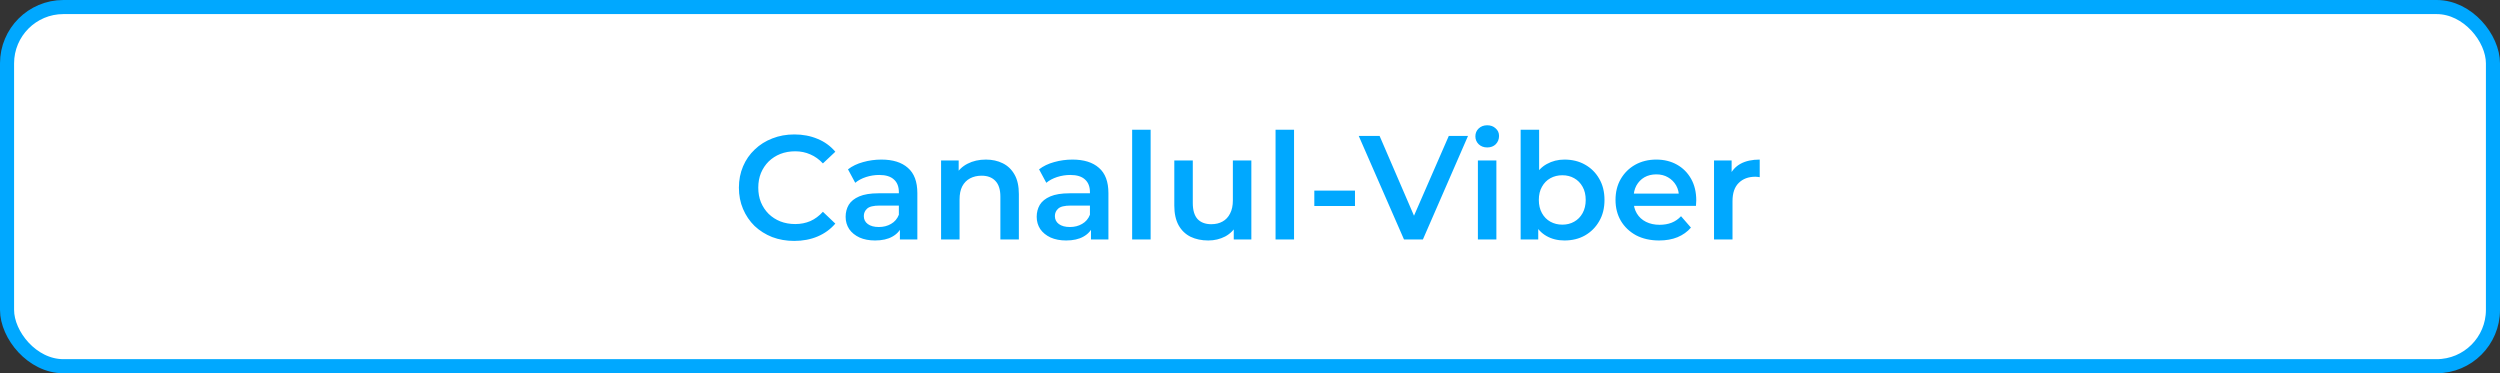
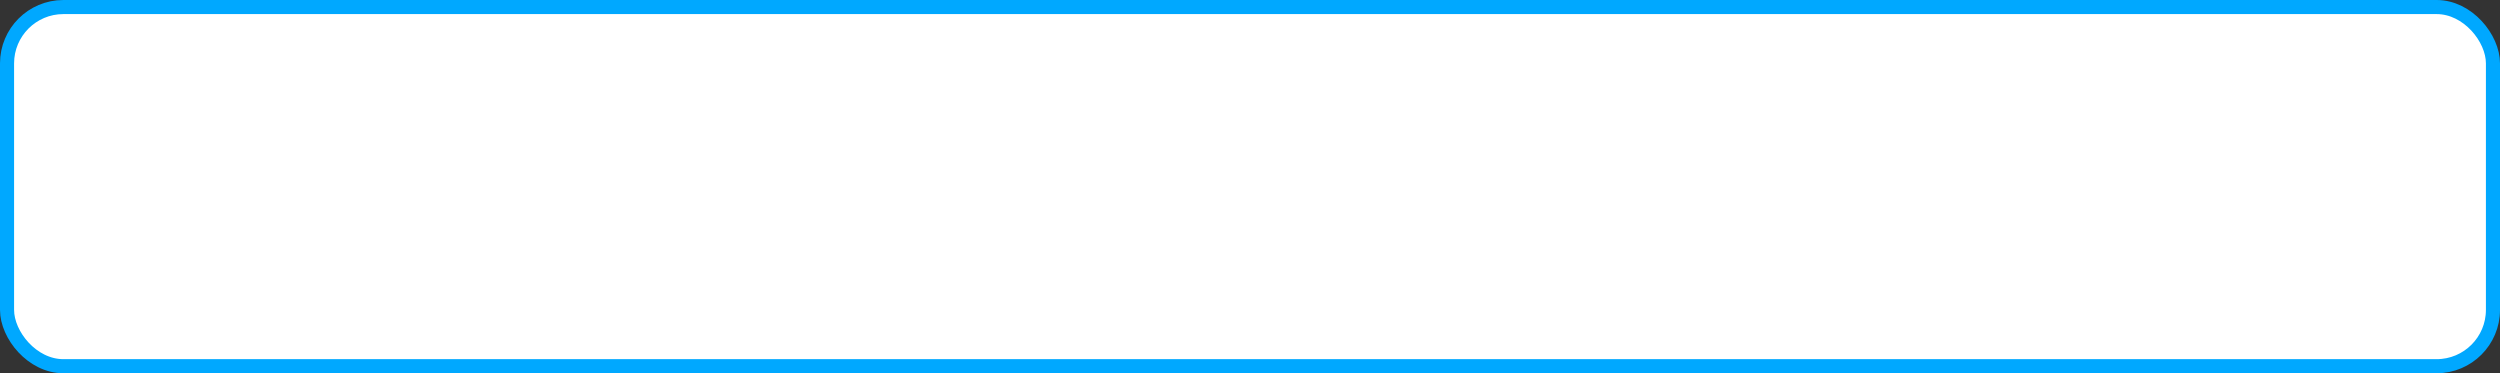
<svg xmlns="http://www.w3.org/2000/svg" width="355" height="53" viewBox="0 0 355 53" fill="none">
  <rect x="0" y="0" width="355" height="53" fill="#333333" stroke="none" />
  <rect x="1" y="1" width="353" height="51" rx="8" fill="white" stroke="#00A8FF" stroke-width="2" />
-   <path d="M112.778 34.21C111.658 34.21 110.615 34.028 109.649 33.664C108.697 33.286 107.864 32.761 107.15 32.089C106.45 31.403 105.904 30.598 105.512 29.674C105.12 28.75 104.924 27.742 104.924 26.65C104.924 25.558 105.12 24.55 105.512 23.626C105.904 22.702 106.457 21.904 107.171 21.232C107.885 20.546 108.718 20.021 109.67 19.657C110.622 19.279 111.665 19.09 112.799 19.09C114.003 19.09 115.102 19.3 116.096 19.72C117.09 20.126 117.93 20.735 118.616 21.547L116.852 23.206C116.32 22.632 115.725 22.205 115.067 21.925C114.409 21.631 113.695 21.484 112.925 21.484C112.155 21.484 111.448 21.61 110.804 21.862C110.174 22.114 109.621 22.471 109.145 22.933C108.683 23.395 108.319 23.941 108.053 24.571C107.801 25.201 107.675 25.894 107.675 26.65C107.675 27.406 107.801 28.099 108.053 28.729C108.319 29.359 108.683 29.905 109.145 30.367C109.621 30.829 110.174 31.186 110.804 31.438C111.448 31.69 112.155 31.816 112.925 31.816C113.695 31.816 114.409 31.676 115.067 31.396C115.725 31.102 116.32 30.661 116.852 30.073L118.616 31.753C117.93 32.551 117.09 33.16 116.096 33.58C115.102 34 113.996 34.21 112.778 34.21ZM127.786 34V31.732L127.639 31.249V27.28C127.639 26.51 127.408 25.915 126.946 25.495C126.484 25.061 125.784 24.844 124.846 24.844C124.216 24.844 123.593 24.942 122.977 25.138C122.375 25.334 121.864 25.607 121.444 25.957L120.415 24.046C121.017 23.584 121.731 23.241 122.557 23.017C123.397 22.779 124.265 22.66 125.161 22.66C126.785 22.66 128.038 23.052 128.92 23.836C129.816 24.606 130.264 25.803 130.264 27.427V34H127.786ZM124.258 34.147C123.418 34.147 122.683 34.007 122.053 33.727C121.423 33.433 120.933 33.034 120.583 32.53C120.247 32.012 120.079 31.431 120.079 30.787C120.079 30.157 120.226 29.59 120.52 29.086C120.828 28.582 121.325 28.183 122.011 27.889C122.697 27.595 123.607 27.448 124.741 27.448H127.996V29.191H124.93C124.034 29.191 123.432 29.338 123.124 29.632C122.816 29.912 122.662 30.262 122.662 30.682C122.662 31.158 122.851 31.536 123.229 31.816C123.607 32.096 124.132 32.236 124.804 32.236C125.448 32.236 126.022 32.089 126.526 31.795C127.044 31.501 127.415 31.067 127.639 30.493L128.08 32.068C127.828 32.726 127.373 33.237 126.715 33.601C126.071 33.965 125.252 34.147 124.258 34.147ZM139.996 22.66C140.892 22.66 141.69 22.835 142.39 23.185C143.104 23.535 143.664 24.074 144.07 24.802C144.476 25.516 144.679 26.44 144.679 27.574V34H142.054V27.91C142.054 26.916 141.816 26.174 141.34 25.684C140.878 25.194 140.227 24.949 139.387 24.949C138.771 24.949 138.225 25.075 137.749 25.327C137.273 25.579 136.902 25.957 136.636 26.461C136.384 26.951 136.258 27.574 136.258 28.33V34H133.633V22.786H136.132V25.81L135.691 24.886C136.083 24.172 136.65 23.626 137.392 23.248C138.148 22.856 139.016 22.66 139.996 22.66ZM154.918 34V31.732L154.771 31.249V27.28C154.771 26.51 154.54 25.915 154.078 25.495C153.616 25.061 152.916 24.844 151.978 24.844C151.348 24.844 150.725 24.942 150.109 25.138C149.507 25.334 148.996 25.607 148.576 25.957L147.547 24.046C148.149 23.584 148.863 23.241 149.689 23.017C150.529 22.779 151.397 22.66 152.293 22.66C153.917 22.66 155.17 23.052 156.052 23.836C156.948 24.606 157.396 25.803 157.396 27.427V34H154.918ZM151.39 34.147C150.55 34.147 149.815 34.007 149.185 33.727C148.555 33.433 148.065 33.034 147.715 32.53C147.379 32.012 147.211 31.431 147.211 30.787C147.211 30.157 147.358 29.59 147.652 29.086C147.96 28.582 148.457 28.183 149.143 27.889C149.829 27.595 150.739 27.448 151.873 27.448H155.128V29.191H152.062C151.166 29.191 150.564 29.338 150.256 29.632C149.948 29.912 149.794 30.262 149.794 30.682C149.794 31.158 149.983 31.536 150.361 31.816C150.739 32.096 151.264 32.236 151.936 32.236C152.58 32.236 153.154 32.089 153.658 31.795C154.176 31.501 154.547 31.067 154.771 30.493L155.212 32.068C154.96 32.726 154.505 33.237 153.847 33.601C153.203 33.965 152.384 34.147 151.39 34.147ZM160.765 34V18.418H163.39V34H160.765ZM171.581 34.147C170.629 34.147 169.789 33.972 169.061 33.622C168.333 33.258 167.766 32.712 167.36 31.984C166.954 31.242 166.751 30.311 166.751 29.191V22.786H169.376V28.834C169.376 29.842 169.6 30.598 170.048 31.102C170.51 31.592 171.161 31.837 172.001 31.837C172.617 31.837 173.149 31.711 173.597 31.459C174.059 31.207 174.416 30.829 174.668 30.325C174.934 29.821 175.067 29.198 175.067 28.456V22.786H177.692V34H175.193V30.976L175.634 31.9C175.256 32.628 174.703 33.188 173.975 33.58C173.247 33.958 172.449 34.147 171.581 34.147ZM181.129 34V18.418H183.754V34H181.129ZM186.633 29.254V27.07H192.408V29.254H186.633ZM199.366 34L192.94 19.3H195.901L201.634 32.593H199.933L205.729 19.3H208.459L202.054 34H199.366ZM209.861 34V22.786H212.486V34H209.861ZM211.184 20.938C210.694 20.938 210.288 20.784 209.966 20.476C209.658 20.168 209.504 19.797 209.504 19.363C209.504 18.915 209.658 18.544 209.966 18.25C210.288 17.942 210.694 17.788 211.184 17.788C211.674 17.788 212.073 17.935 212.381 18.229C212.703 18.509 212.864 18.866 212.864 19.3C212.864 19.762 212.71 20.154 212.402 20.476C212.094 20.784 211.688 20.938 211.184 20.938ZM222.147 34.147C221.195 34.147 220.348 33.937 219.606 33.517C218.864 33.097 218.276 32.467 217.842 31.627C217.422 30.773 217.212 29.695 217.212 28.393C217.212 27.077 217.429 25.999 217.863 25.159C218.311 24.319 218.906 23.696 219.648 23.29C220.404 22.87 221.237 22.66 222.147 22.66C223.253 22.66 224.226 22.898 225.066 23.374C225.92 23.85 226.592 24.515 227.082 25.369C227.586 26.223 227.838 27.231 227.838 28.393C227.838 29.555 227.586 30.563 227.082 31.417C226.592 32.271 225.92 32.943 225.066 33.433C224.226 33.909 223.253 34.147 222.147 34.147ZM215.931 34V18.418H218.556V25.39L218.346 28.372L218.43 31.354V34H215.931ZM221.853 31.9C222.483 31.9 223.043 31.76 223.533 31.48C224.037 31.2 224.436 30.794 224.73 30.262C225.024 29.73 225.171 29.107 225.171 28.393C225.171 27.665 225.024 27.042 224.73 26.524C224.436 25.992 224.037 25.586 223.533 25.306C223.043 25.026 222.483 24.886 221.853 24.886C221.223 24.886 220.656 25.026 220.152 25.306C219.648 25.586 219.249 25.992 218.955 26.524C218.661 27.042 218.514 27.665 218.514 28.393C218.514 29.107 218.661 29.73 218.955 30.262C219.249 30.794 219.648 31.2 220.152 31.48C220.656 31.76 221.223 31.9 221.853 31.9ZM235.598 34.147C234.352 34.147 233.26 33.902 232.322 33.412C231.398 32.908 230.677 32.222 230.159 31.354C229.655 30.486 229.403 29.499 229.403 28.393C229.403 27.273 229.648 26.286 230.138 25.432C230.642 24.564 231.328 23.885 232.196 23.395C233.078 22.905 234.079 22.66 235.199 22.66C236.291 22.66 237.264 22.898 238.118 23.374C238.972 23.85 239.644 24.522 240.134 25.39C240.624 26.258 240.869 27.28 240.869 28.456C240.869 28.568 240.862 28.694 240.848 28.834C240.848 28.974 240.841 29.107 240.827 29.233H231.482V27.49H239.441L238.412 28.036C238.426 27.392 238.293 26.825 238.013 26.335C237.733 25.845 237.348 25.46 236.858 25.18C236.382 24.9 235.829 24.76 235.199 24.76C234.555 24.76 233.988 24.9 233.498 25.18C233.022 25.46 232.644 25.852 232.364 26.356C232.098 26.846 231.965 27.427 231.965 28.099V28.519C231.965 29.191 232.119 29.786 232.427 30.304C232.735 30.822 233.169 31.221 233.729 31.501C234.289 31.781 234.933 31.921 235.661 31.921C236.291 31.921 236.858 31.823 237.362 31.627C237.866 31.431 238.314 31.123 238.706 30.703L240.113 32.32C239.609 32.908 238.972 33.363 238.202 33.685C237.446 33.993 236.578 34.147 235.598 34.147ZM243.391 34V22.786H245.89V25.873L245.596 24.97C245.932 24.214 246.457 23.64 247.171 23.248C247.899 22.856 248.802 22.66 249.88 22.66V25.159C249.768 25.131 249.663 25.117 249.565 25.117C249.467 25.103 249.369 25.096 249.271 25.096C248.277 25.096 247.486 25.39 246.898 25.978C246.31 26.552 246.016 27.413 246.016 28.561V34H243.391Z" fill="#00A8FF" />
</svg>